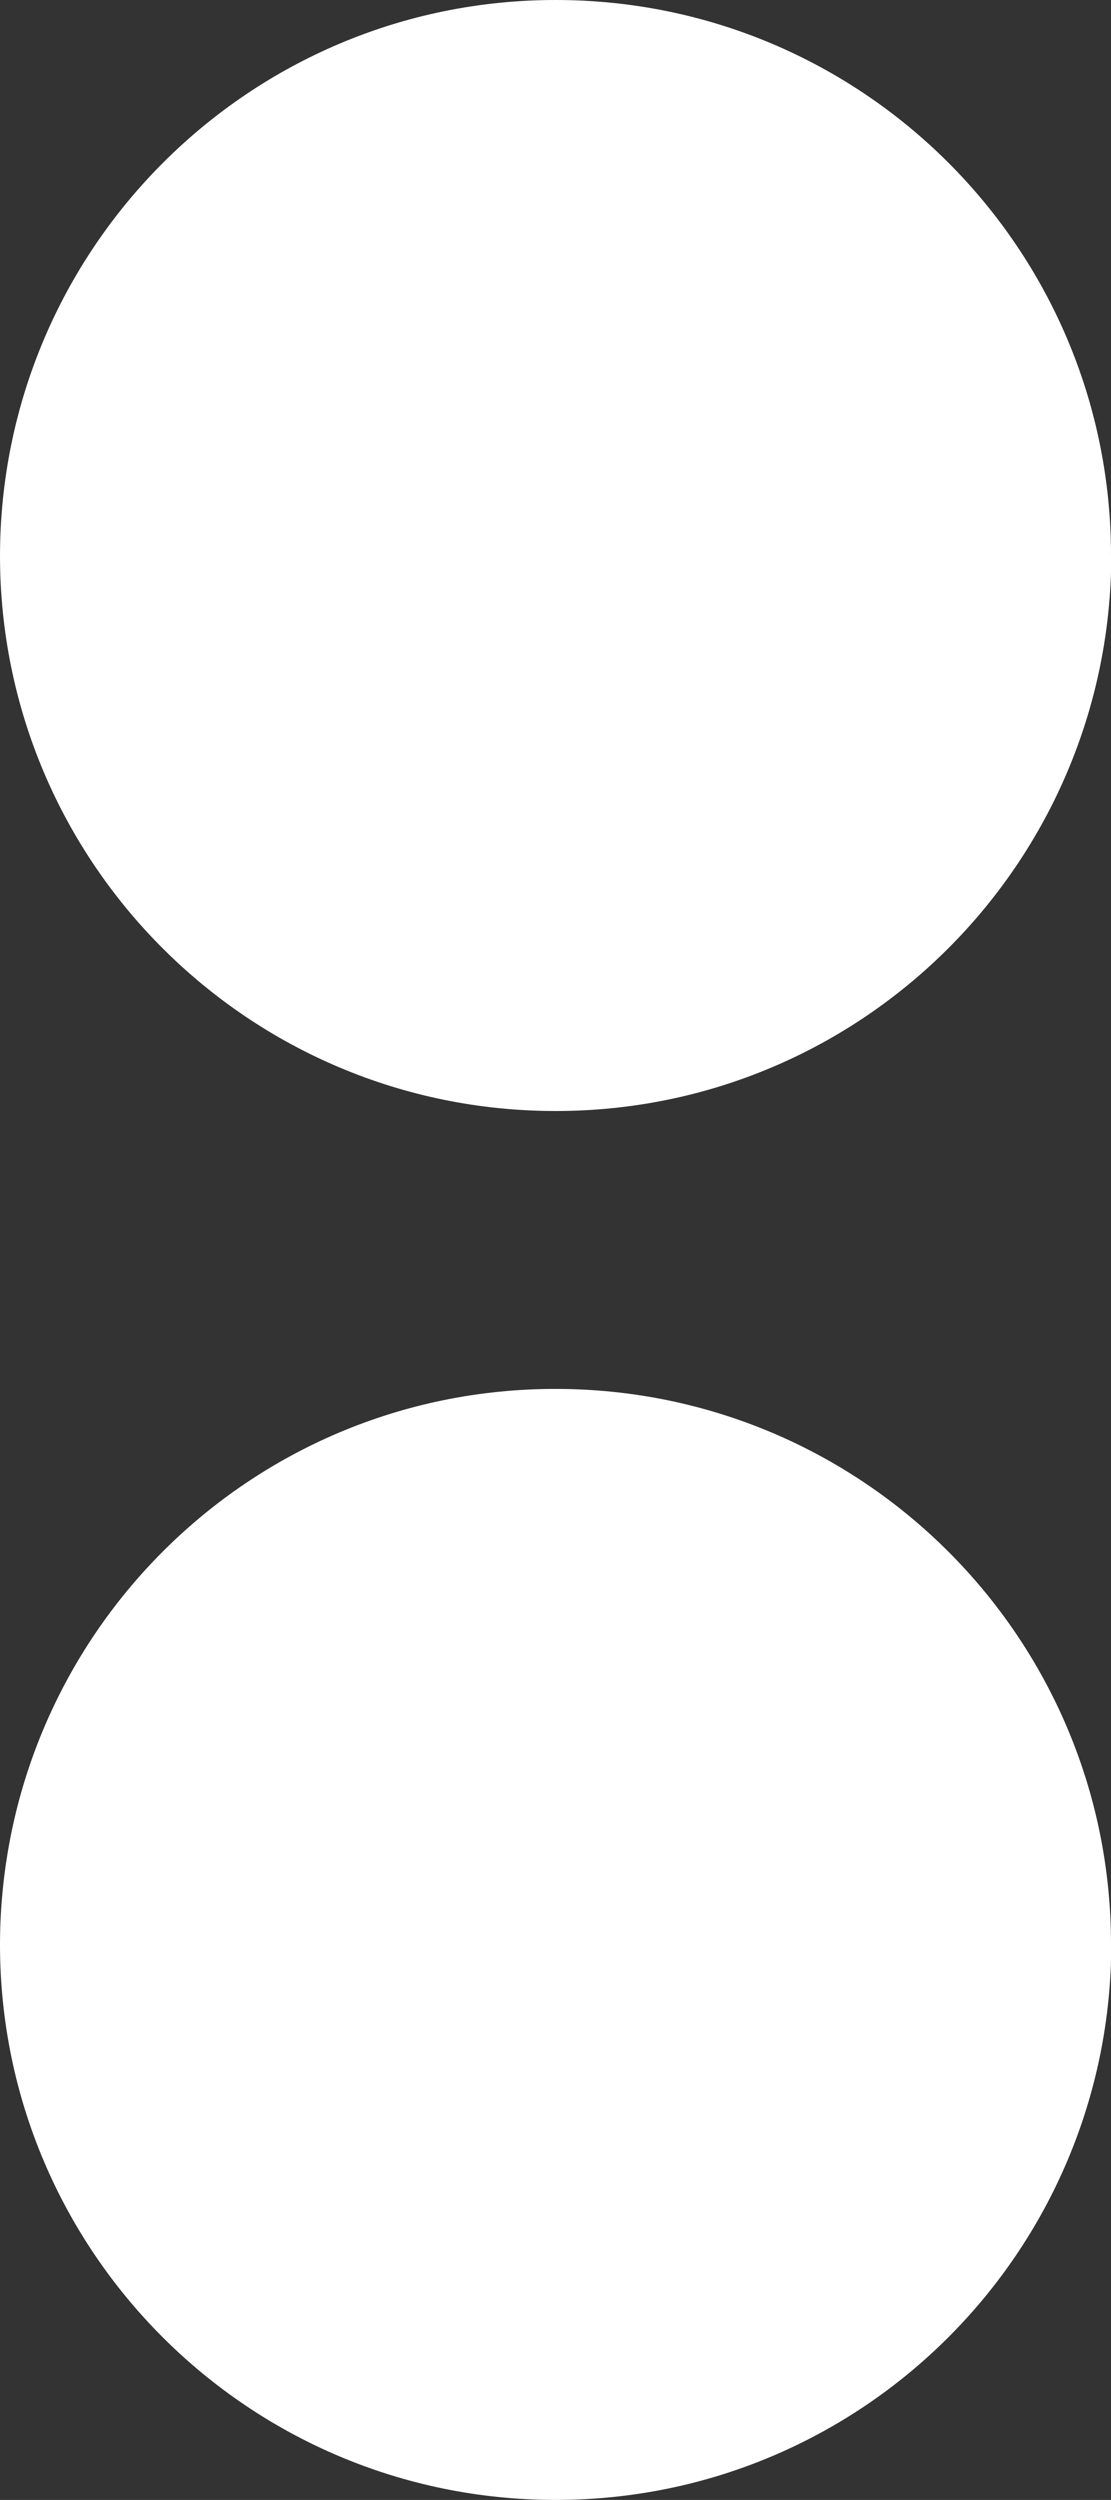
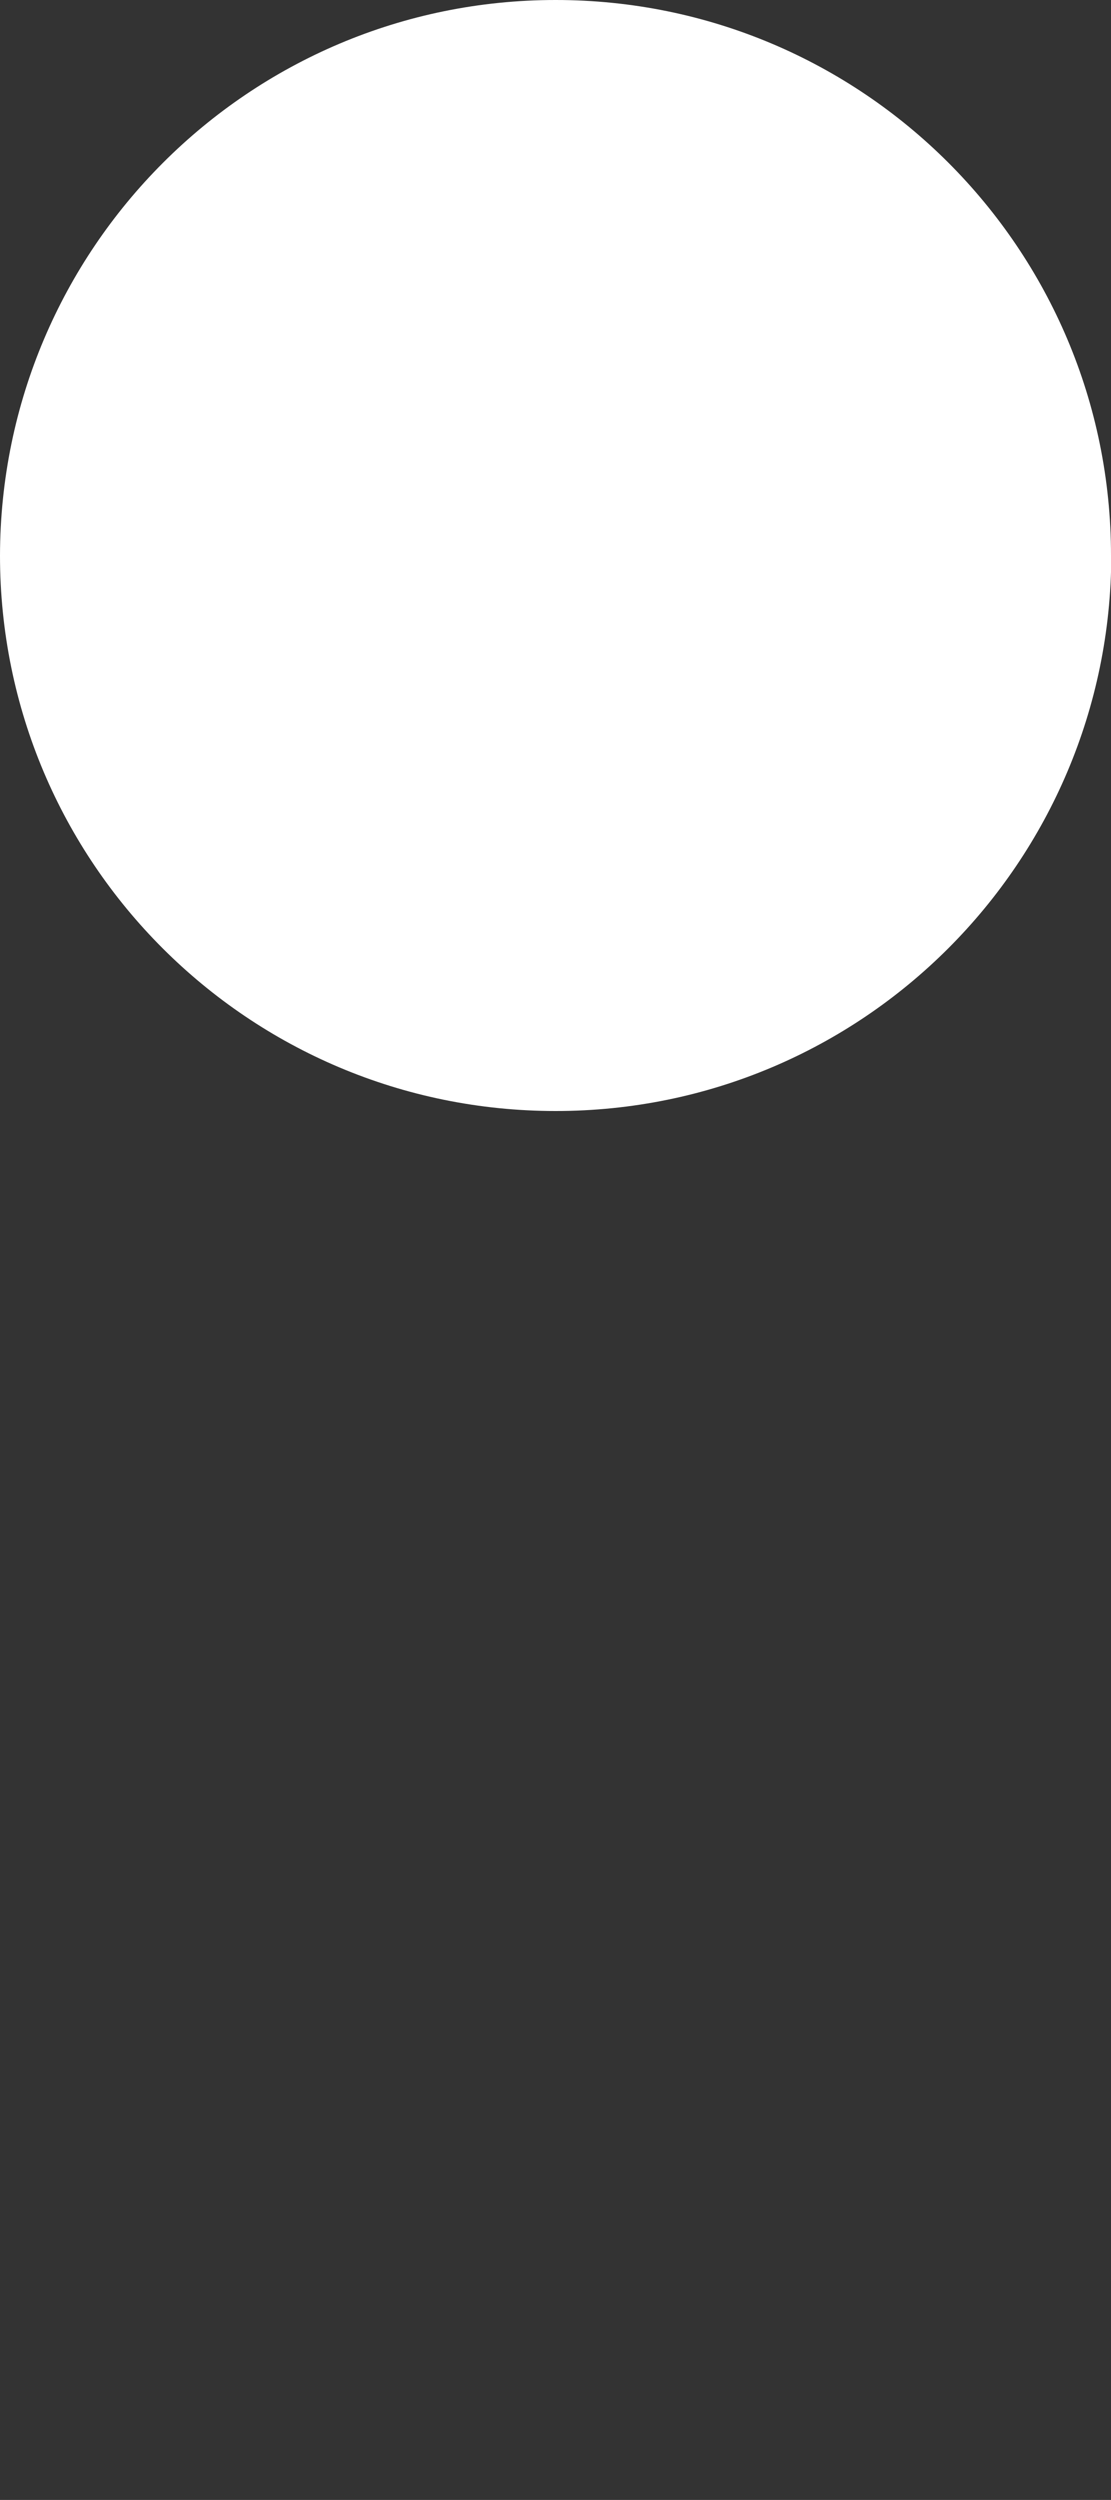
<svg xmlns="http://www.w3.org/2000/svg" id="Livello_1" data-name="Livello 1" viewBox="0 0 37.53 84.38">
  <rect x="0" y="0" width="37.53" height="84.38" fill="#333333" stroke="none" />
  <defs>
    <style>      .cls-1 {        fill: #fff;      }    </style>
  </defs>
-   <path class="cls-1" d="M37.53,65.63c0-10.36-8.4-18.75-18.77-18.75S.02,55.27,0,65.63c0,10.36,8.4,18.75,18.77,18.75s18.75-8.39,18.77-18.75Z" />
  <path class="cls-1" d="M37.53,18.75C37.53,8.39,29.13,0,18.77,0S.02,8.4,0,18.75c0,10.36,8.4,18.75,18.77,18.75s18.75-8.4,18.77-18.75Z" />
</svg>